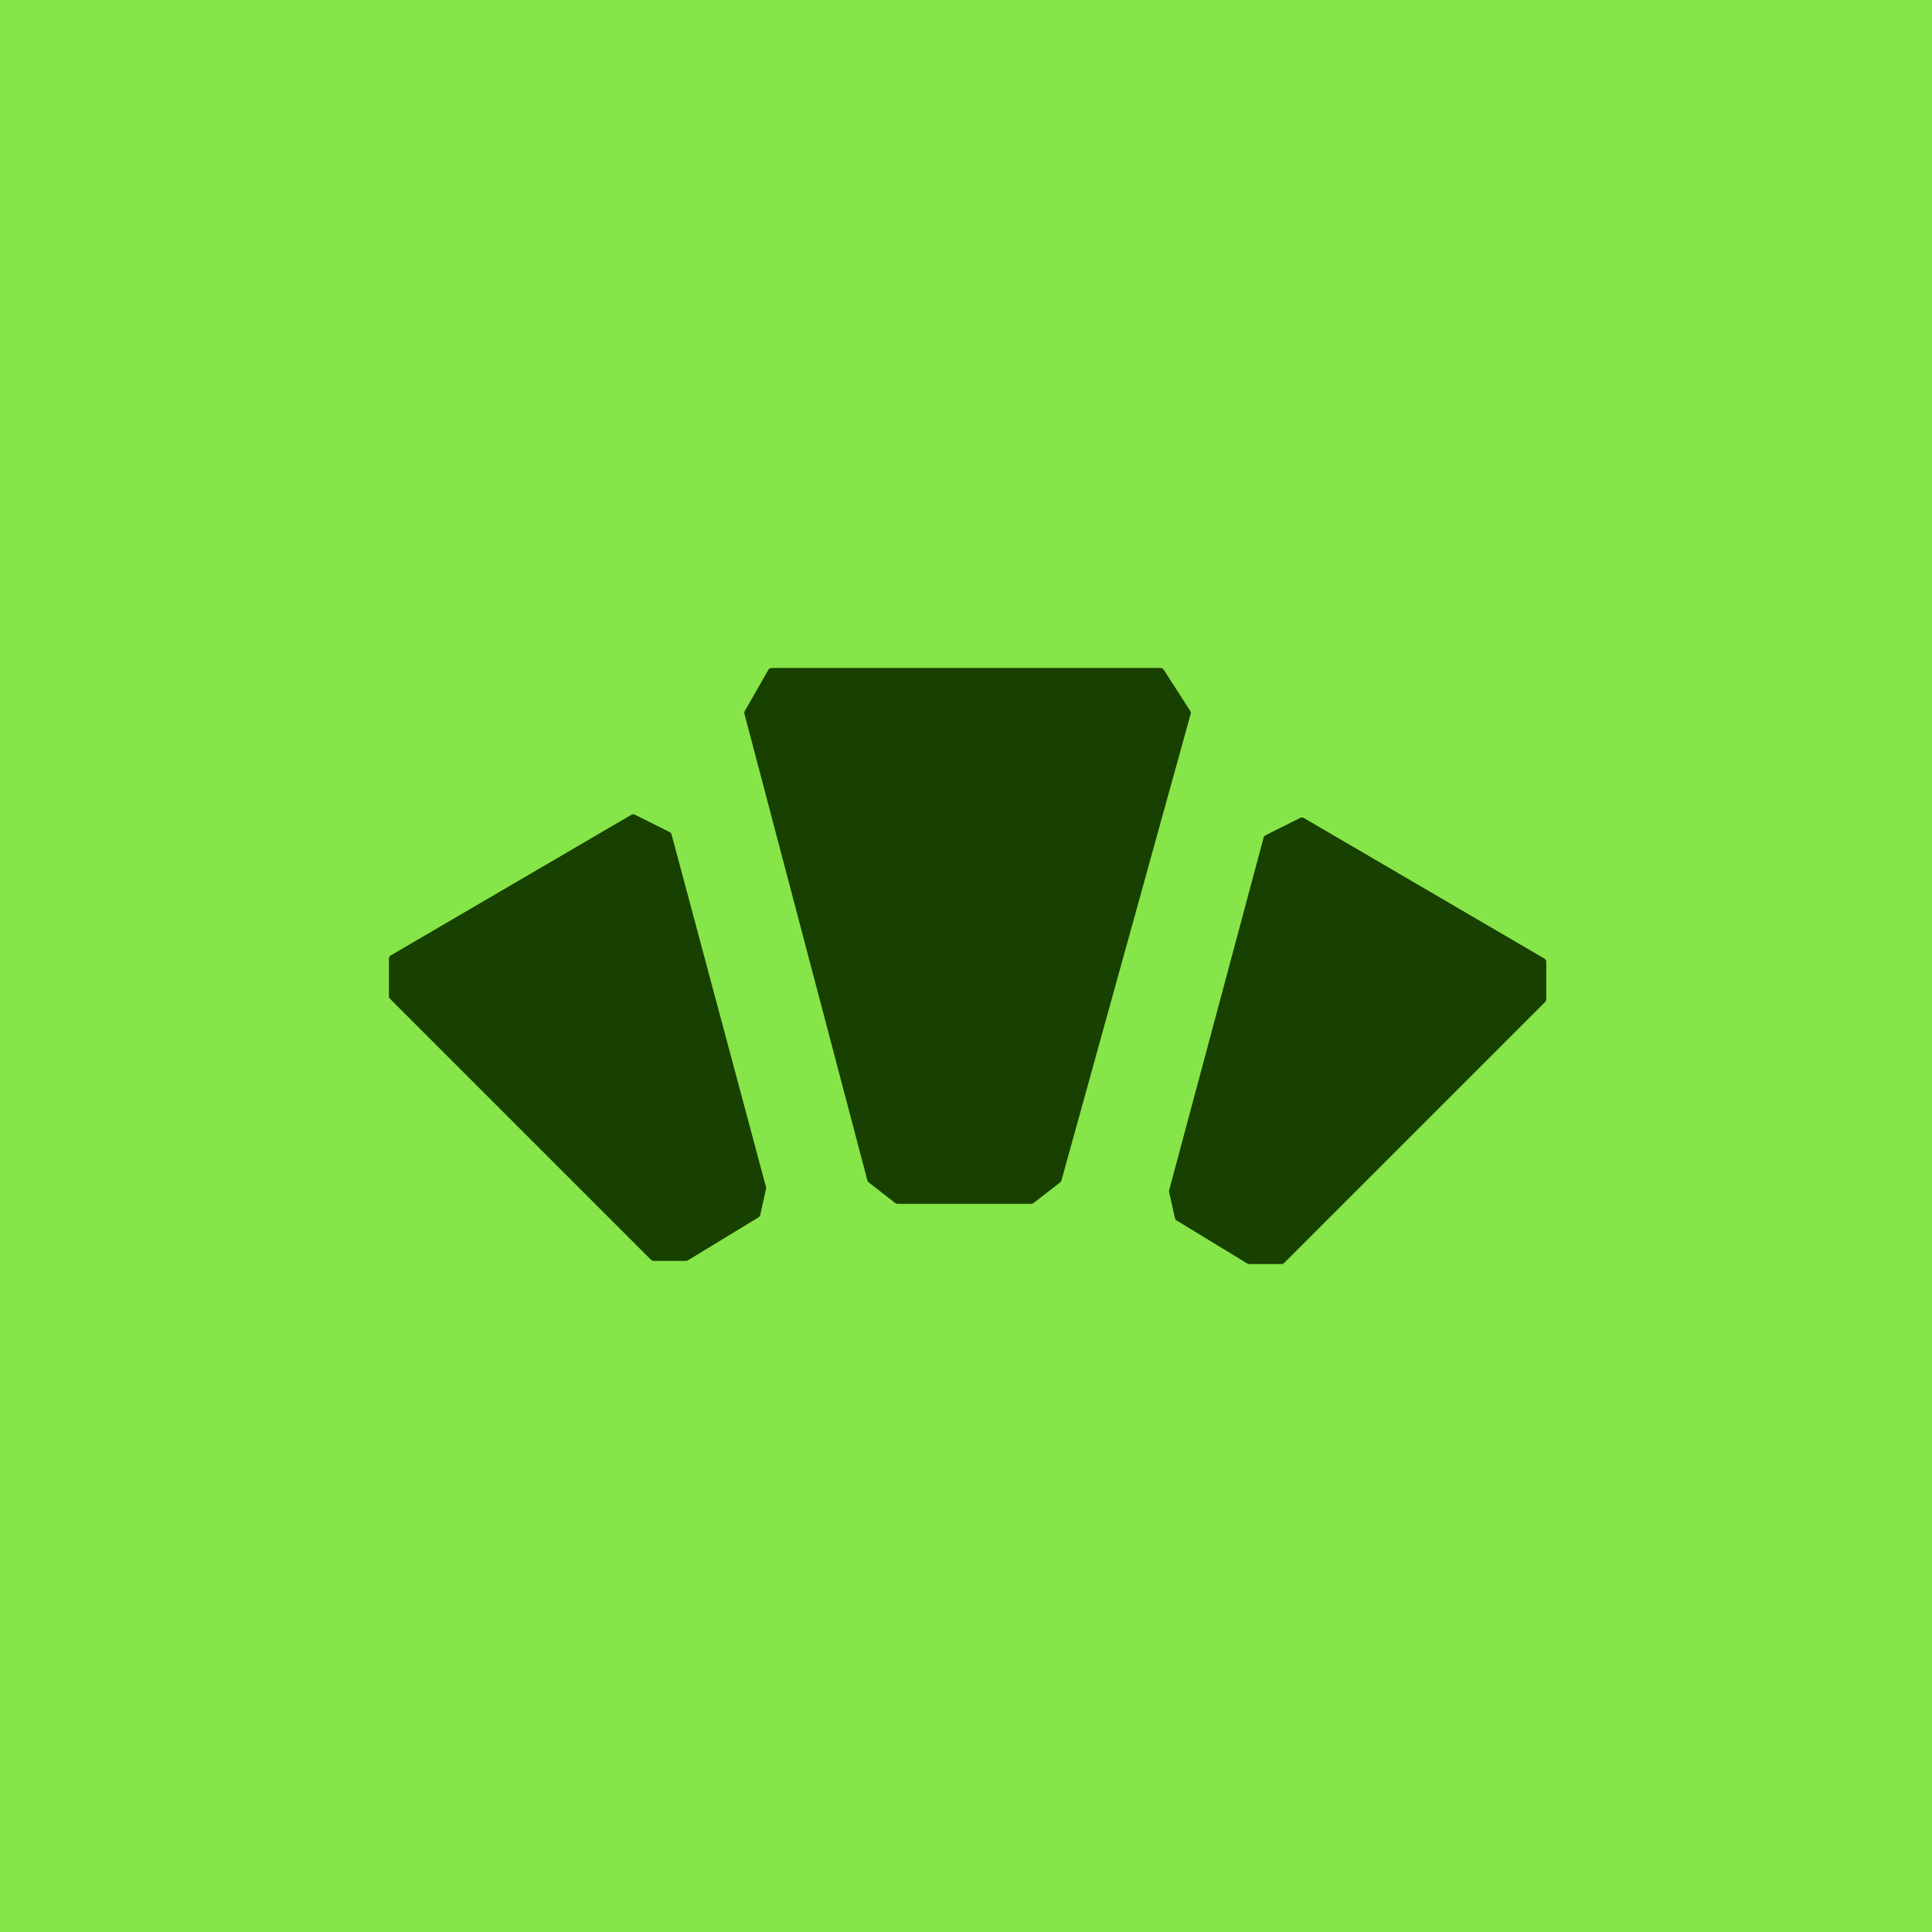
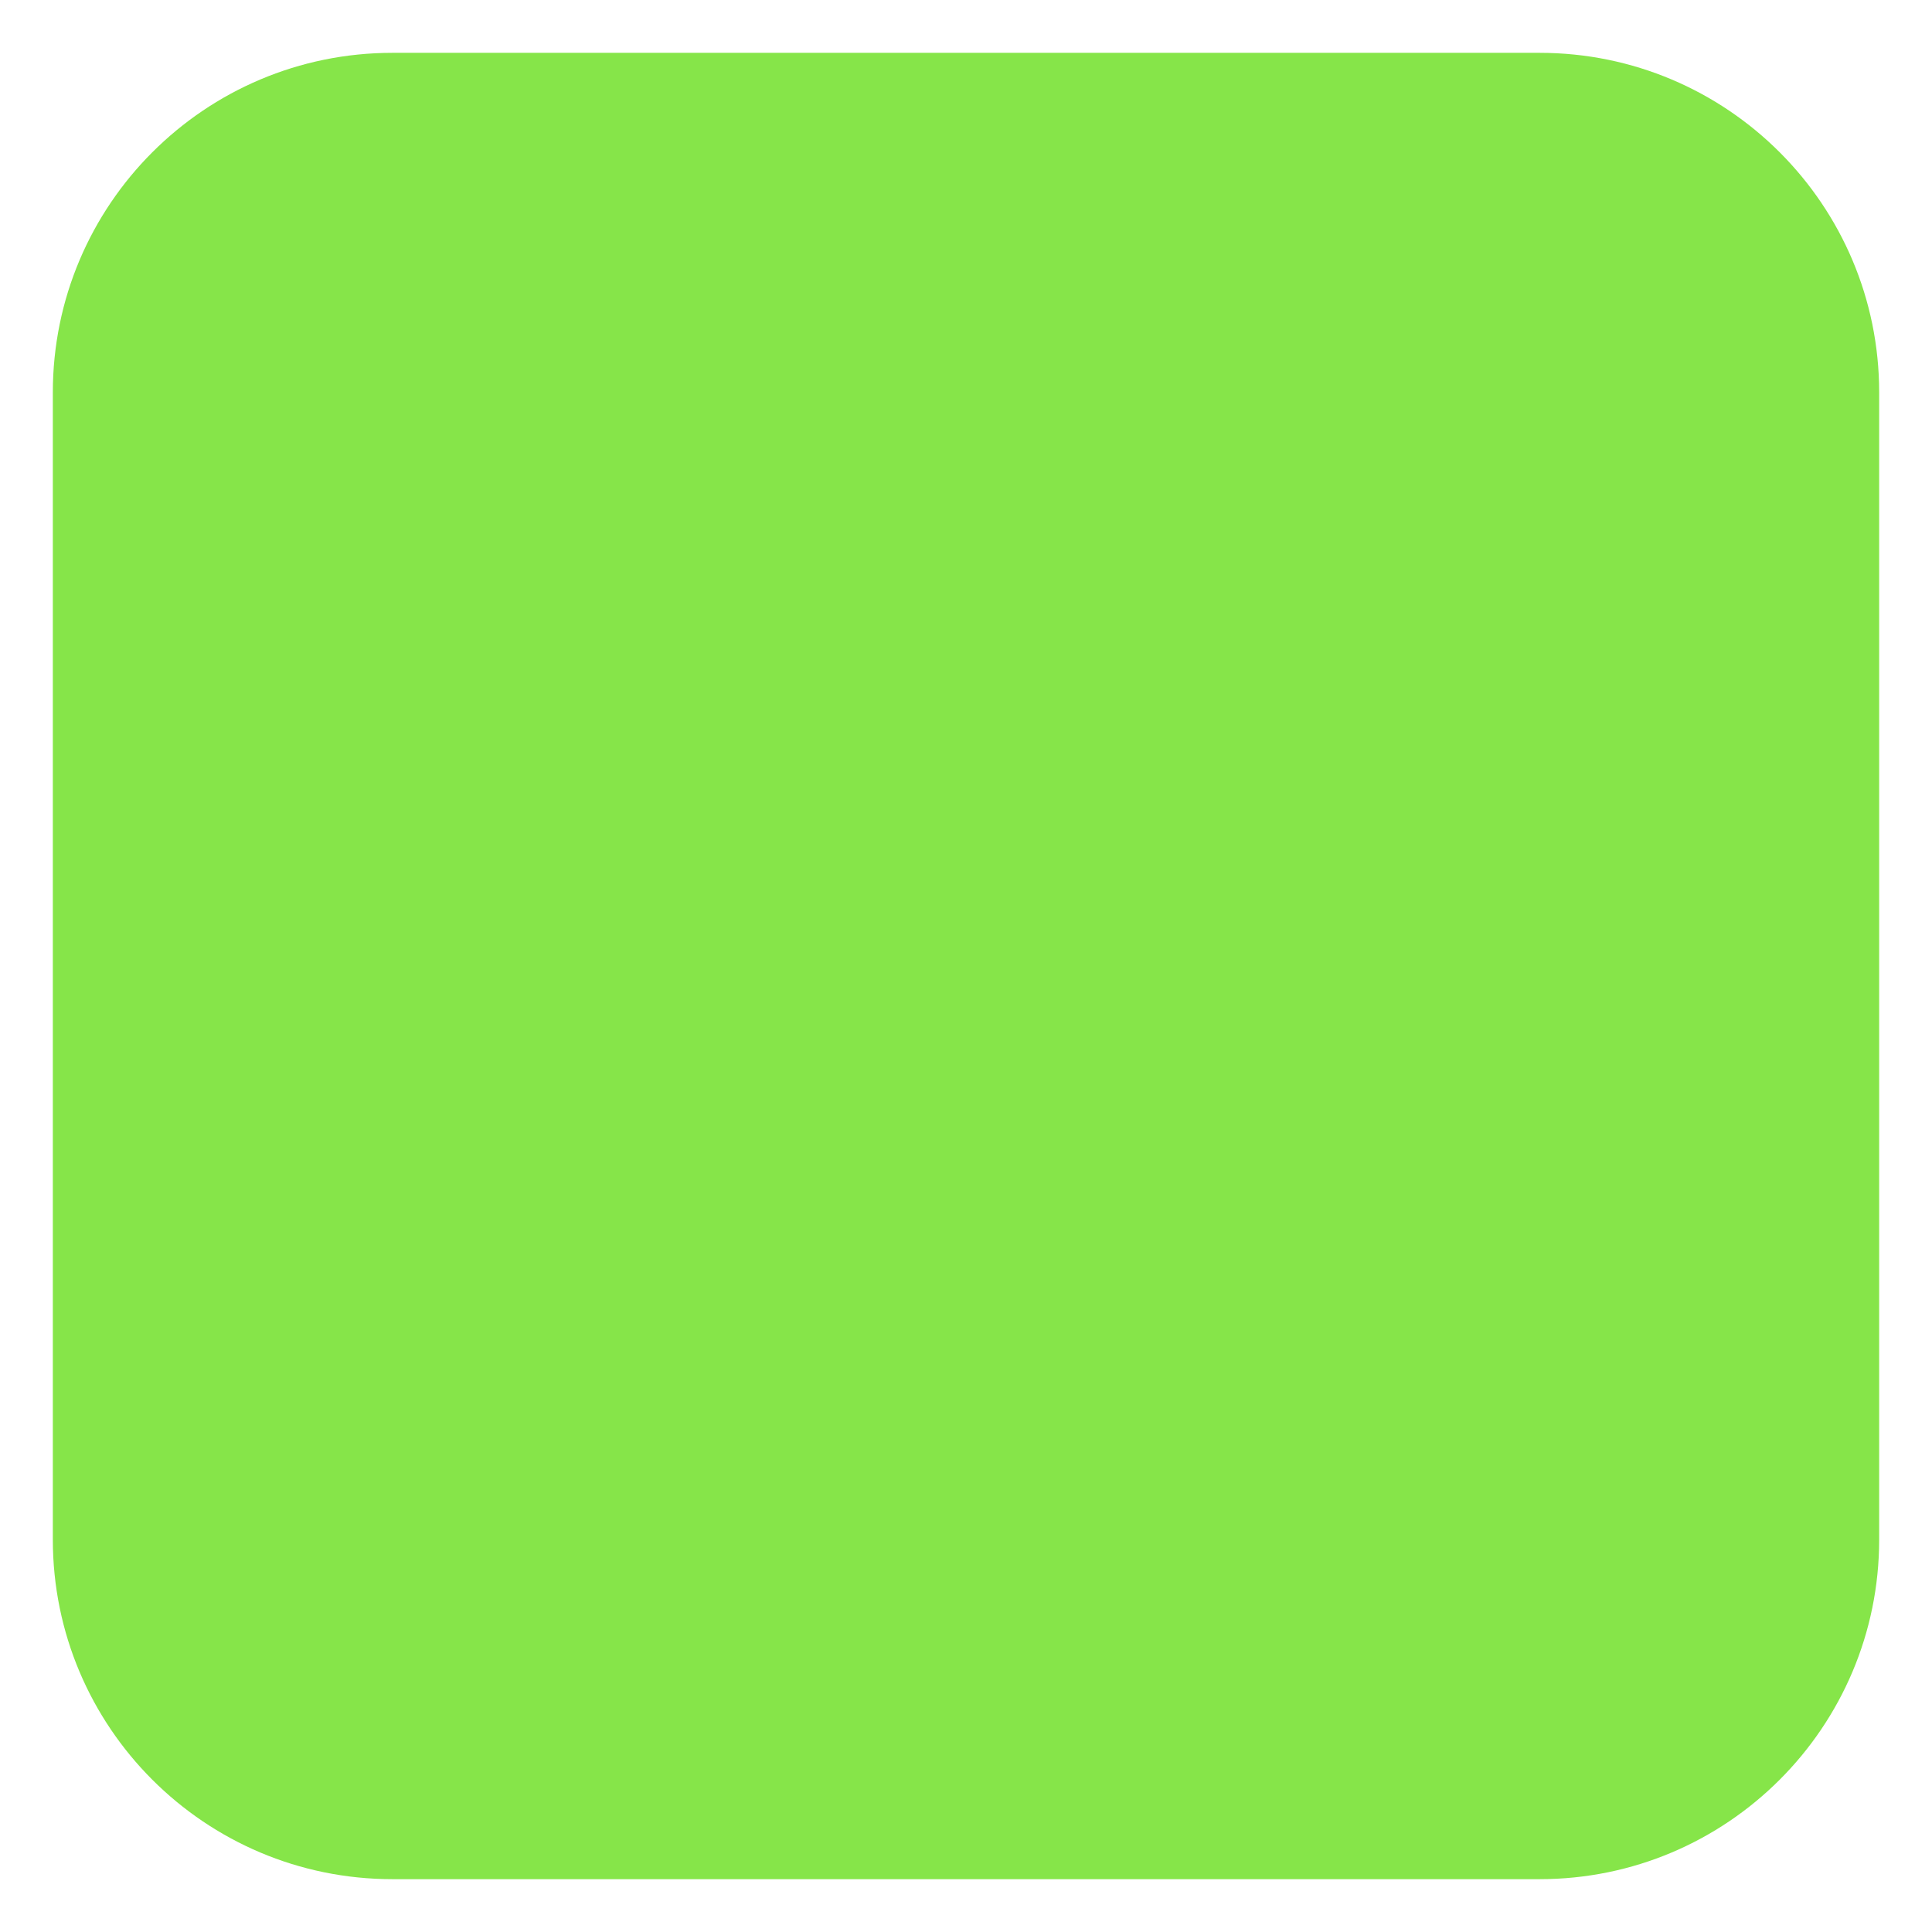
<svg xmlns="http://www.w3.org/2000/svg" width="512" height="512" viewBox="0 0 512 512" fill="none">
-   <rect width="512" height="512" fill="#86E549" />
  <g clip-path="url(#clip0_1_27)">
    <path d="M408 14H104C54.294 14 14 54.294 14 104V408C14 457.706 54.294 498 104 498H408C457.706 498 498 457.706 498 408V104C498 54.294 457.706 14 408 14Z" fill="#86E549" />
-     <path d="M273.303 319.021C273.525 319.021 273.741 318.947 273.917 318.81L280.947 313.342C281.117 313.21 281.239 313.027 281.297 312.82L315.54 189.209C315.616 188.935 315.572 188.641 315.418 188.401L308.393 177.473C308.209 177.187 307.892 177.014 307.551 177.014H204.483C204.124 177.014 203.793 177.206 203.615 177.518L197.384 188.423C197.254 188.65 197.218 188.92 197.285 189.173L229.865 312.812C229.921 313.024 230.045 313.212 230.218 313.347L237.243 318.81C237.419 318.947 237.635 319.021 237.857 319.021H273.303Z" fill="#184001" />
-     <path d="M330.545 334.84C330.702 334.936 330.882 334.986 331.065 334.986H339.614C339.879 334.986 340.133 334.881 340.321 334.693L409.478 265.536C409.666 265.348 409.771 265.094 409.771 264.829V254.893C409.771 254.538 409.582 254.209 409.275 254.03L345.537 216.78C345.245 216.61 344.887 216.598 344.585 216.749L335.389 221.347C335.133 221.475 334.944 221.707 334.87 221.983L309.841 315.423C309.8 315.578 309.796 315.742 309.831 315.899L311.366 322.806C311.425 323.072 311.59 323.302 311.822 323.444L330.545 334.84Z" fill="#184001" />
-     <path d="M182.295 334C182.138 334.095 181.959 334.146 181.775 334.146H173.227C172.961 334.146 172.707 334.041 172.52 333.853L103.362 264.696C103.175 264.508 103.069 264.254 103.069 263.989V254.053C103.069 253.698 103.258 253.369 103.565 253.19L167.303 215.94C167.595 215.77 167.953 215.758 168.255 215.909L177.452 220.507C177.708 220.635 177.897 220.867 177.971 221.143L202.999 314.583C203.041 314.738 203.044 314.902 203.009 315.059L201.474 321.966C201.415 322.232 201.251 322.462 201.018 322.603L182.295 334Z" fill="#184001" />
  </g>
  <defs>
    <clipPath id="clip0_1_27">
      <rect width="484" height="484" fill="white" transform="translate(14 14)" />
    </clipPath>
  </defs>
</svg>